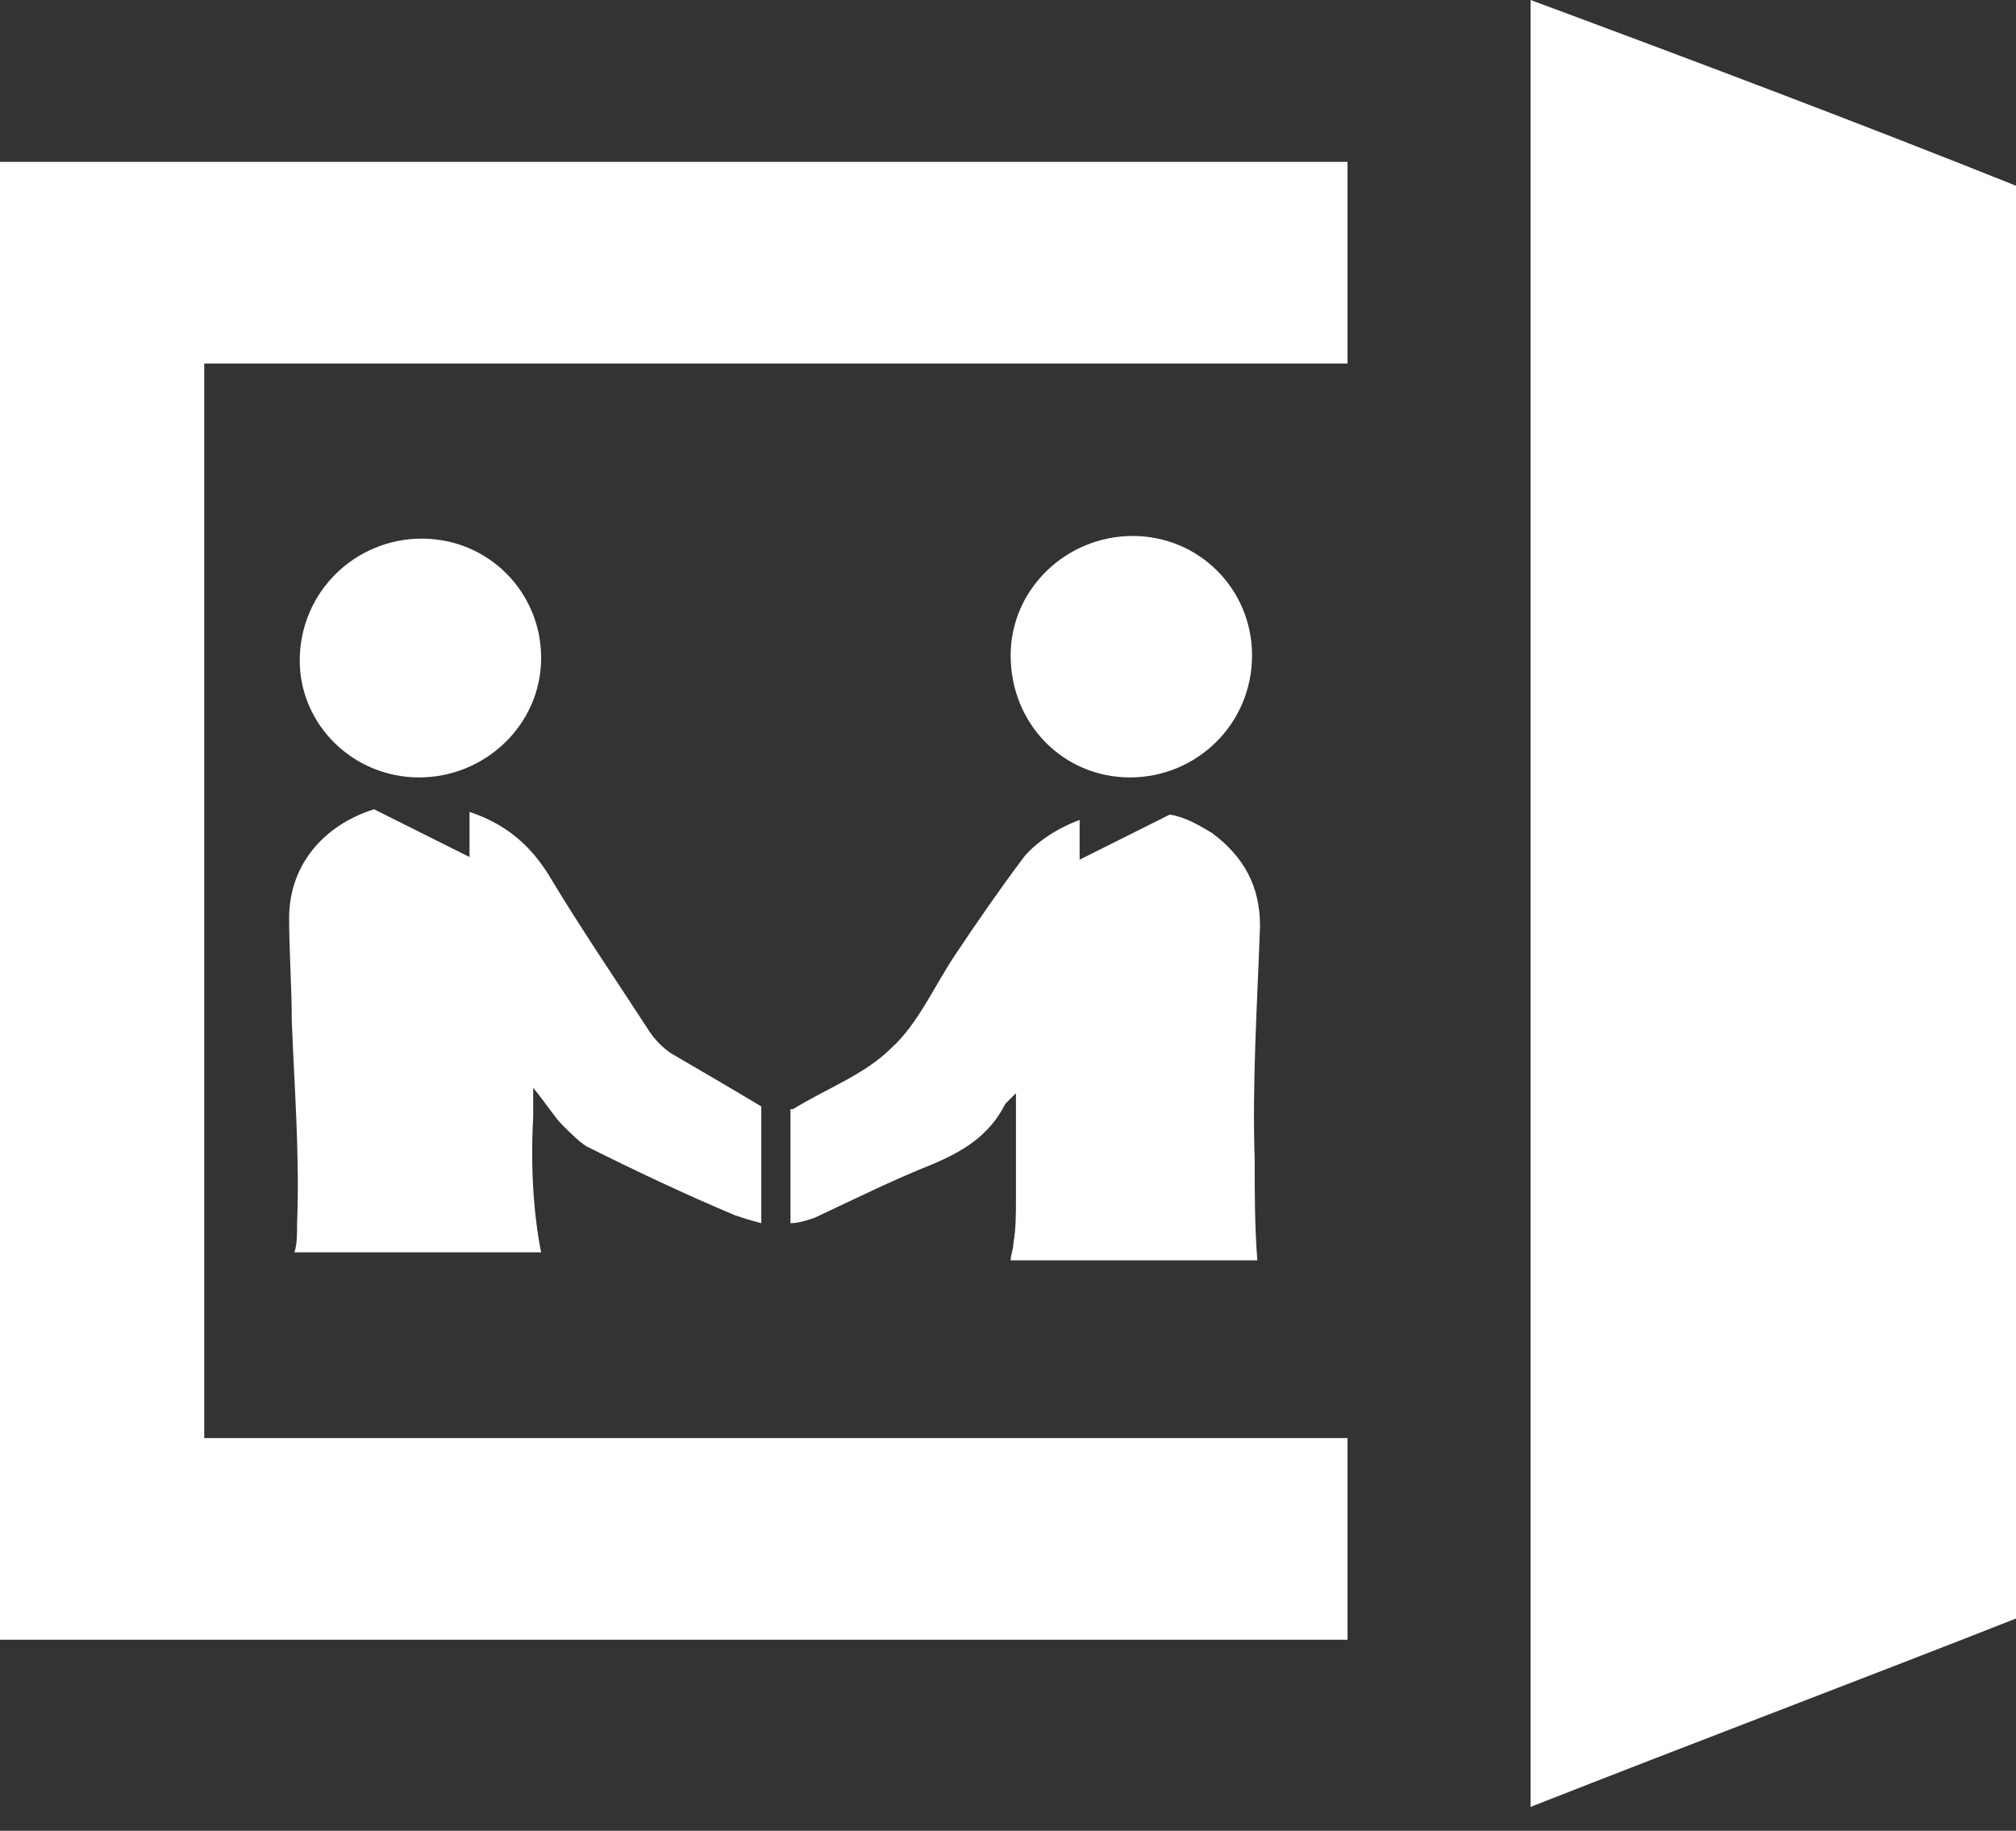
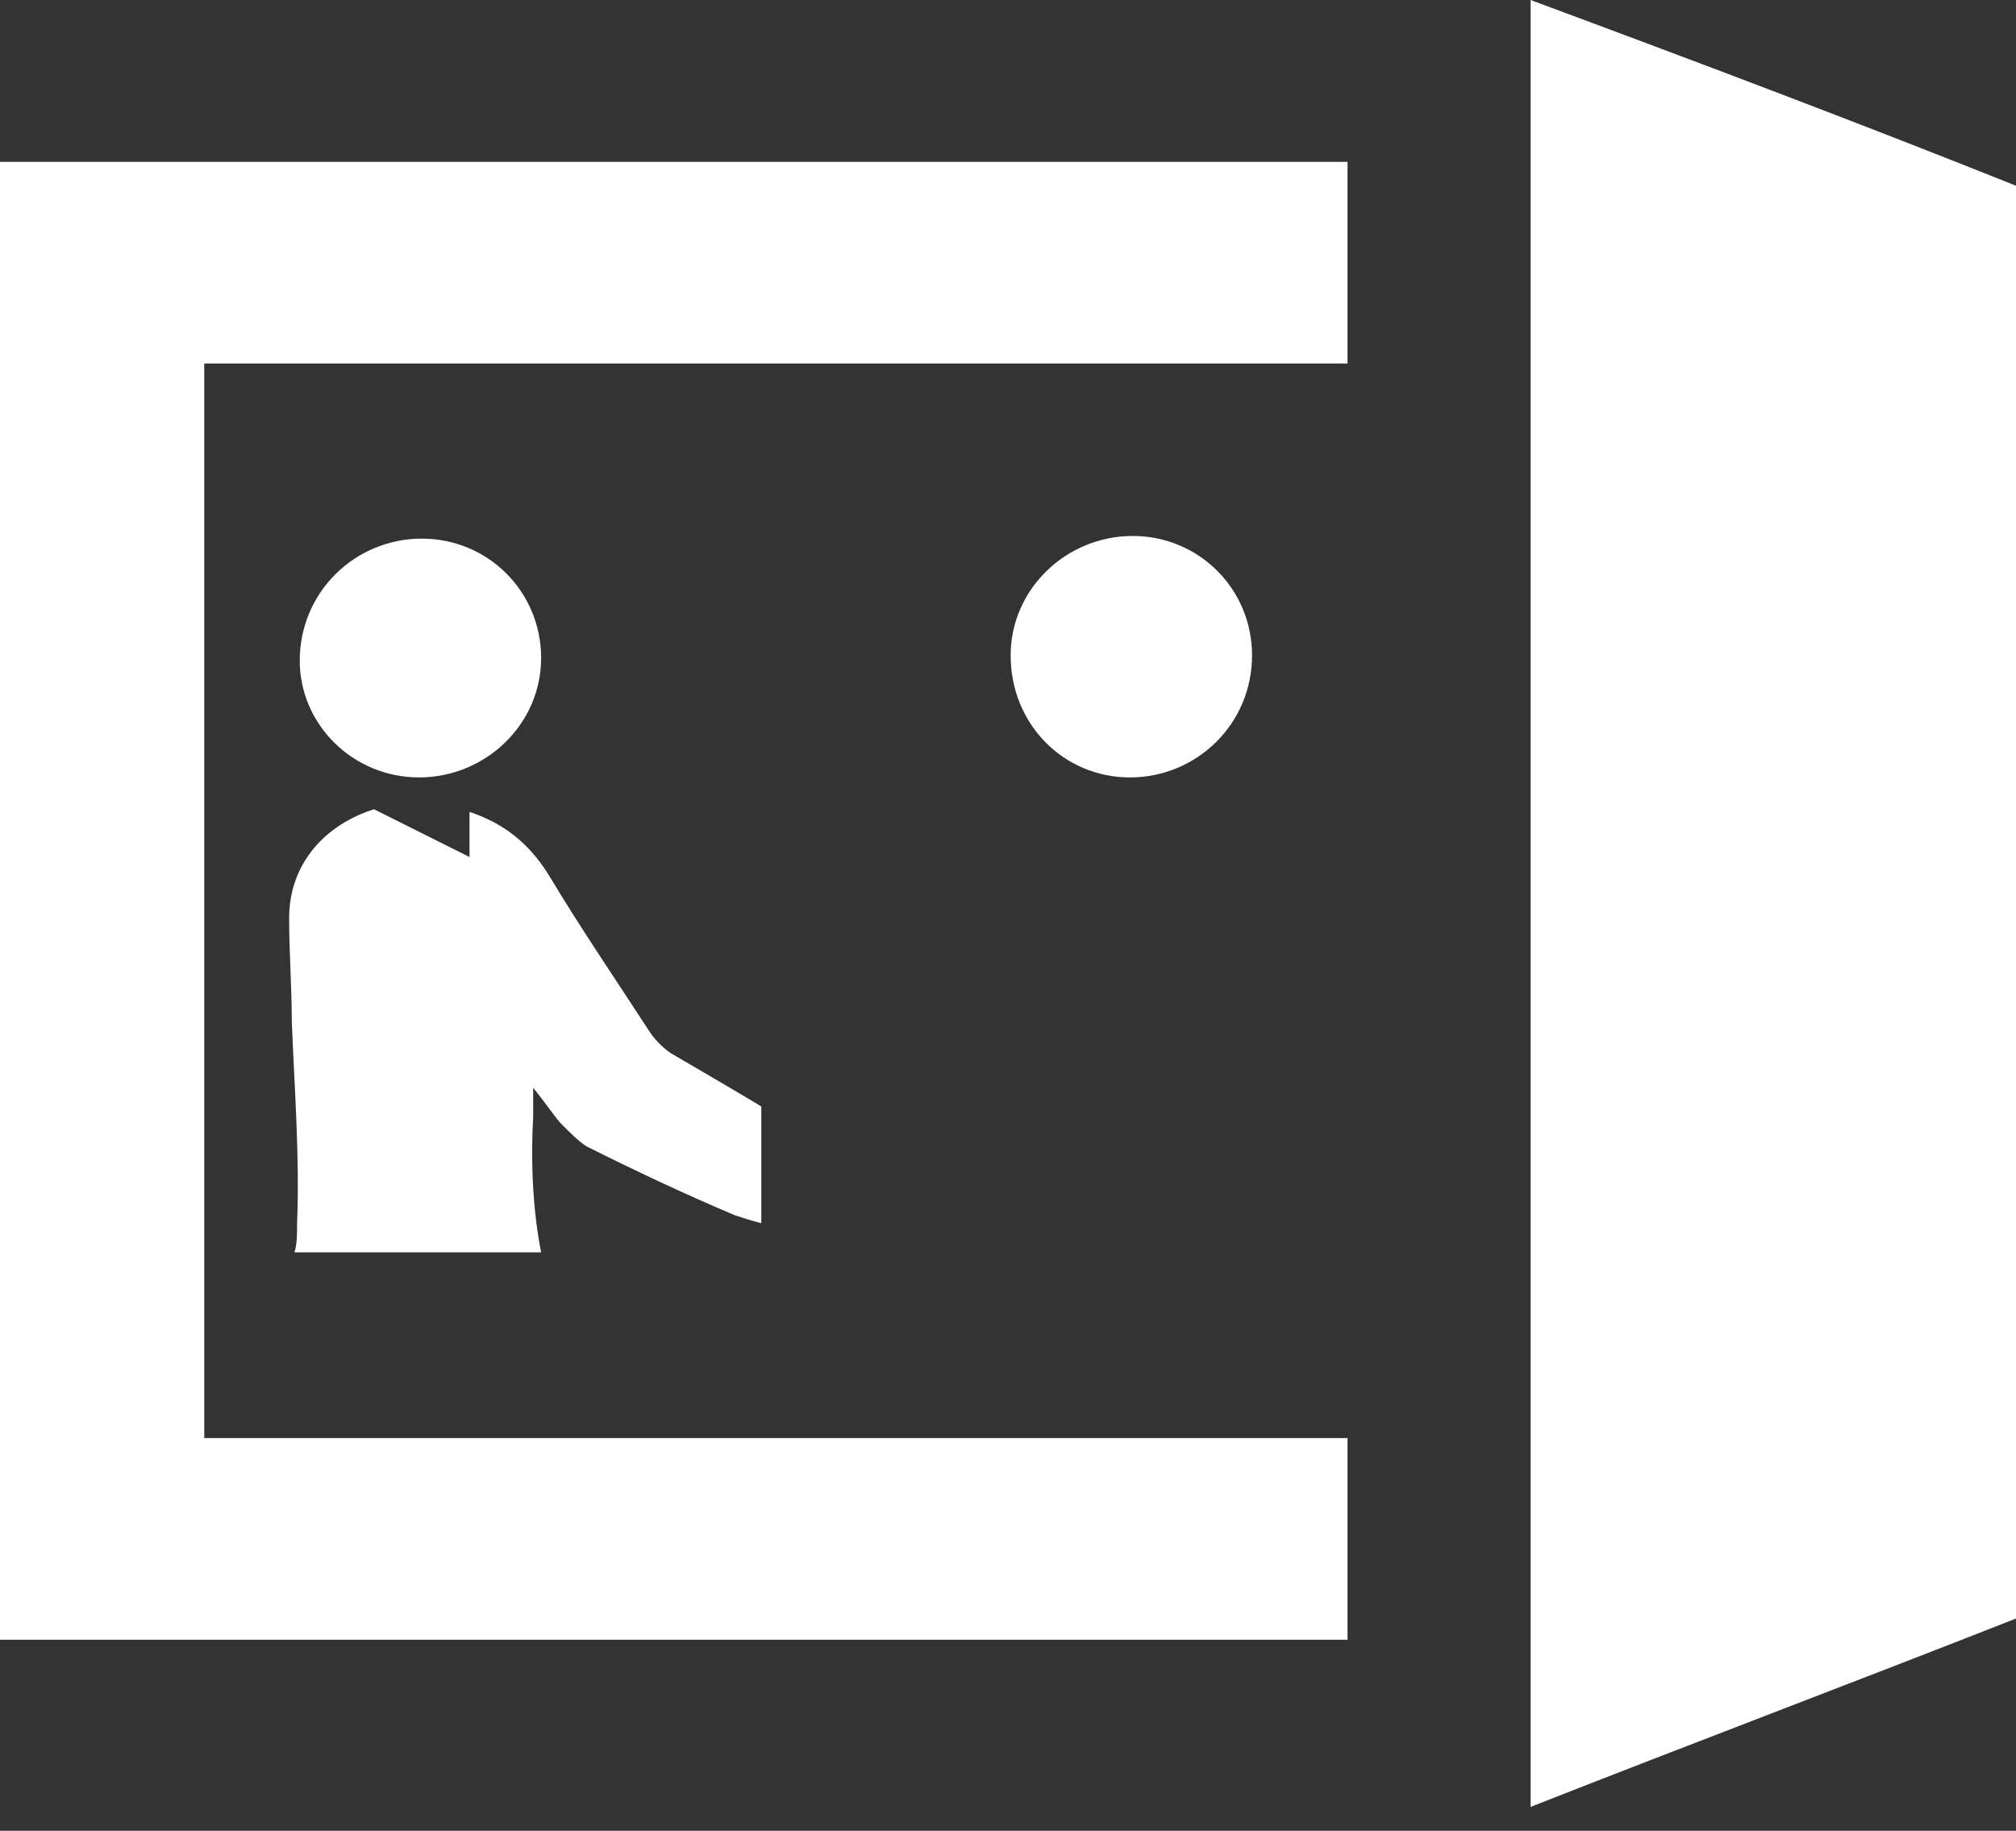
<svg xmlns="http://www.w3.org/2000/svg" version="1.1" id="Laag_1" x="0px" y="0px" viewBox="0 0 76 69" style="enable-background:new 0 0 76 69;" xml:space="preserve">
  <rect x="0" y="0" width="76" height="69" fill="#333333" stroke="none" />
  <style type="text/css">
	.st0{display:none;}
	.st1{display:inline;}
	.st2{fill:#FFFFFF;}
</style>
  <g id="Laag_2" class="st0">
-     <rect x="-10.1" y="-7.2" class="st1" width="100.6" height="81.8" />
-   </g>
+     </g>
  <g id="_x23_ffffffff">
    <path class="st2" d="M57.7,0L57.7,0C63.9,2.3,70,4.6,76,7v54c-6.1,2.4-12.2,4.7-18.3,7.1C57.7,45.4,57.7,22.7,57.7,0z" />
    <path class="st2" d="M0,6.1c16.9,0,33.8,0,50.8,0c0,2.6,0,5.1,0,7.6c-14.4,0-28.8,0-43.1,0c0,13.5,0,27,0,40.5   c14.4,0,28.8,0,43.1,0c0,2.5,0,5.1,0,7.6c-16.9,0-33.8,0-50.8,0V6.1z" />
  </g>
  <g>
    <path class="st2" d="M42.6,29.3c2.5,0,4.6-2,4.6-4.6c0-2.5-2-4.5-4.5-4.5s-4.6,2-4.6,4.5C38.1,27.3,40.1,29.3,42.6,29.3z" />
    <path class="st2" d="M15.8,29.3c2.5,0,4.6-2,4.6-4.5s-2-4.5-4.5-4.5s-4.6,2-4.6,4.6C11.3,27.3,13.3,29.3,15.8,29.3z" />
  </g>
  <path class="st2" d="M25.3,39.7c-0.3-0.2-0.6-0.5-0.8-0.8c-1.3-2-2.6-3.9-3.8-5.9c-0.8-1.3-1.8-2-3-2.4v1.7l-3.6-1.8  c-1.9,0.6-3.2,2.1-3.2,4.1c0,1.3,0.1,2.6,0.1,3.9c0.1,2.5,0.3,5.1,0.2,7.6c0,0.4,0,0.8-0.1,1.1h9.3c-0.3-1.5-0.4-3.3-0.3-5.1  c0-0.3,0-0.6,0-1.1c0.5,0.6,0.8,1.1,1.1,1.4s0.6,0.6,0.9,0.8c1.8,0.9,3.7,1.8,5.6,2.6c0.3,0.1,0.6,0.2,1,0.3v-4.4  C27.7,41.1,26.5,40.4,25.3,39.7z" />
-   <path class="st2" d="M47.5,34.9c0-1.5-0.6-2.6-1.8-3.5c-0.5-0.3-1-0.6-1.6-0.7l-3.4,1.7v-1.5c-0.8,0.3-1.6,0.8-2.1,1.4  c-0.9,1.2-1.8,2.5-2.6,3.7c-0.8,1.2-1.4,2.6-2.4,3.5c-1,1-2.4,1.5-3.7,2.3c0,0,0,0-0.1,0v4.3c0.3,0,0.6-0.1,0.9-0.2  c1.5-0.7,2.9-1.4,4.4-2c1.2-0.5,2.2-1.1,2.8-2.3c0.1-0.1,0.2-0.2,0.4-0.4c0,1.4,0,2.7,0,4c0,0.6,0,1.1-0.1,1.7  c0,0.2-0.1,0.4-0.1,0.6h9.3c-0.1-1.3-0.1-2.5-0.1-3.8C47.2,40.8,47.4,37.8,47.5,34.9z" />
</svg>